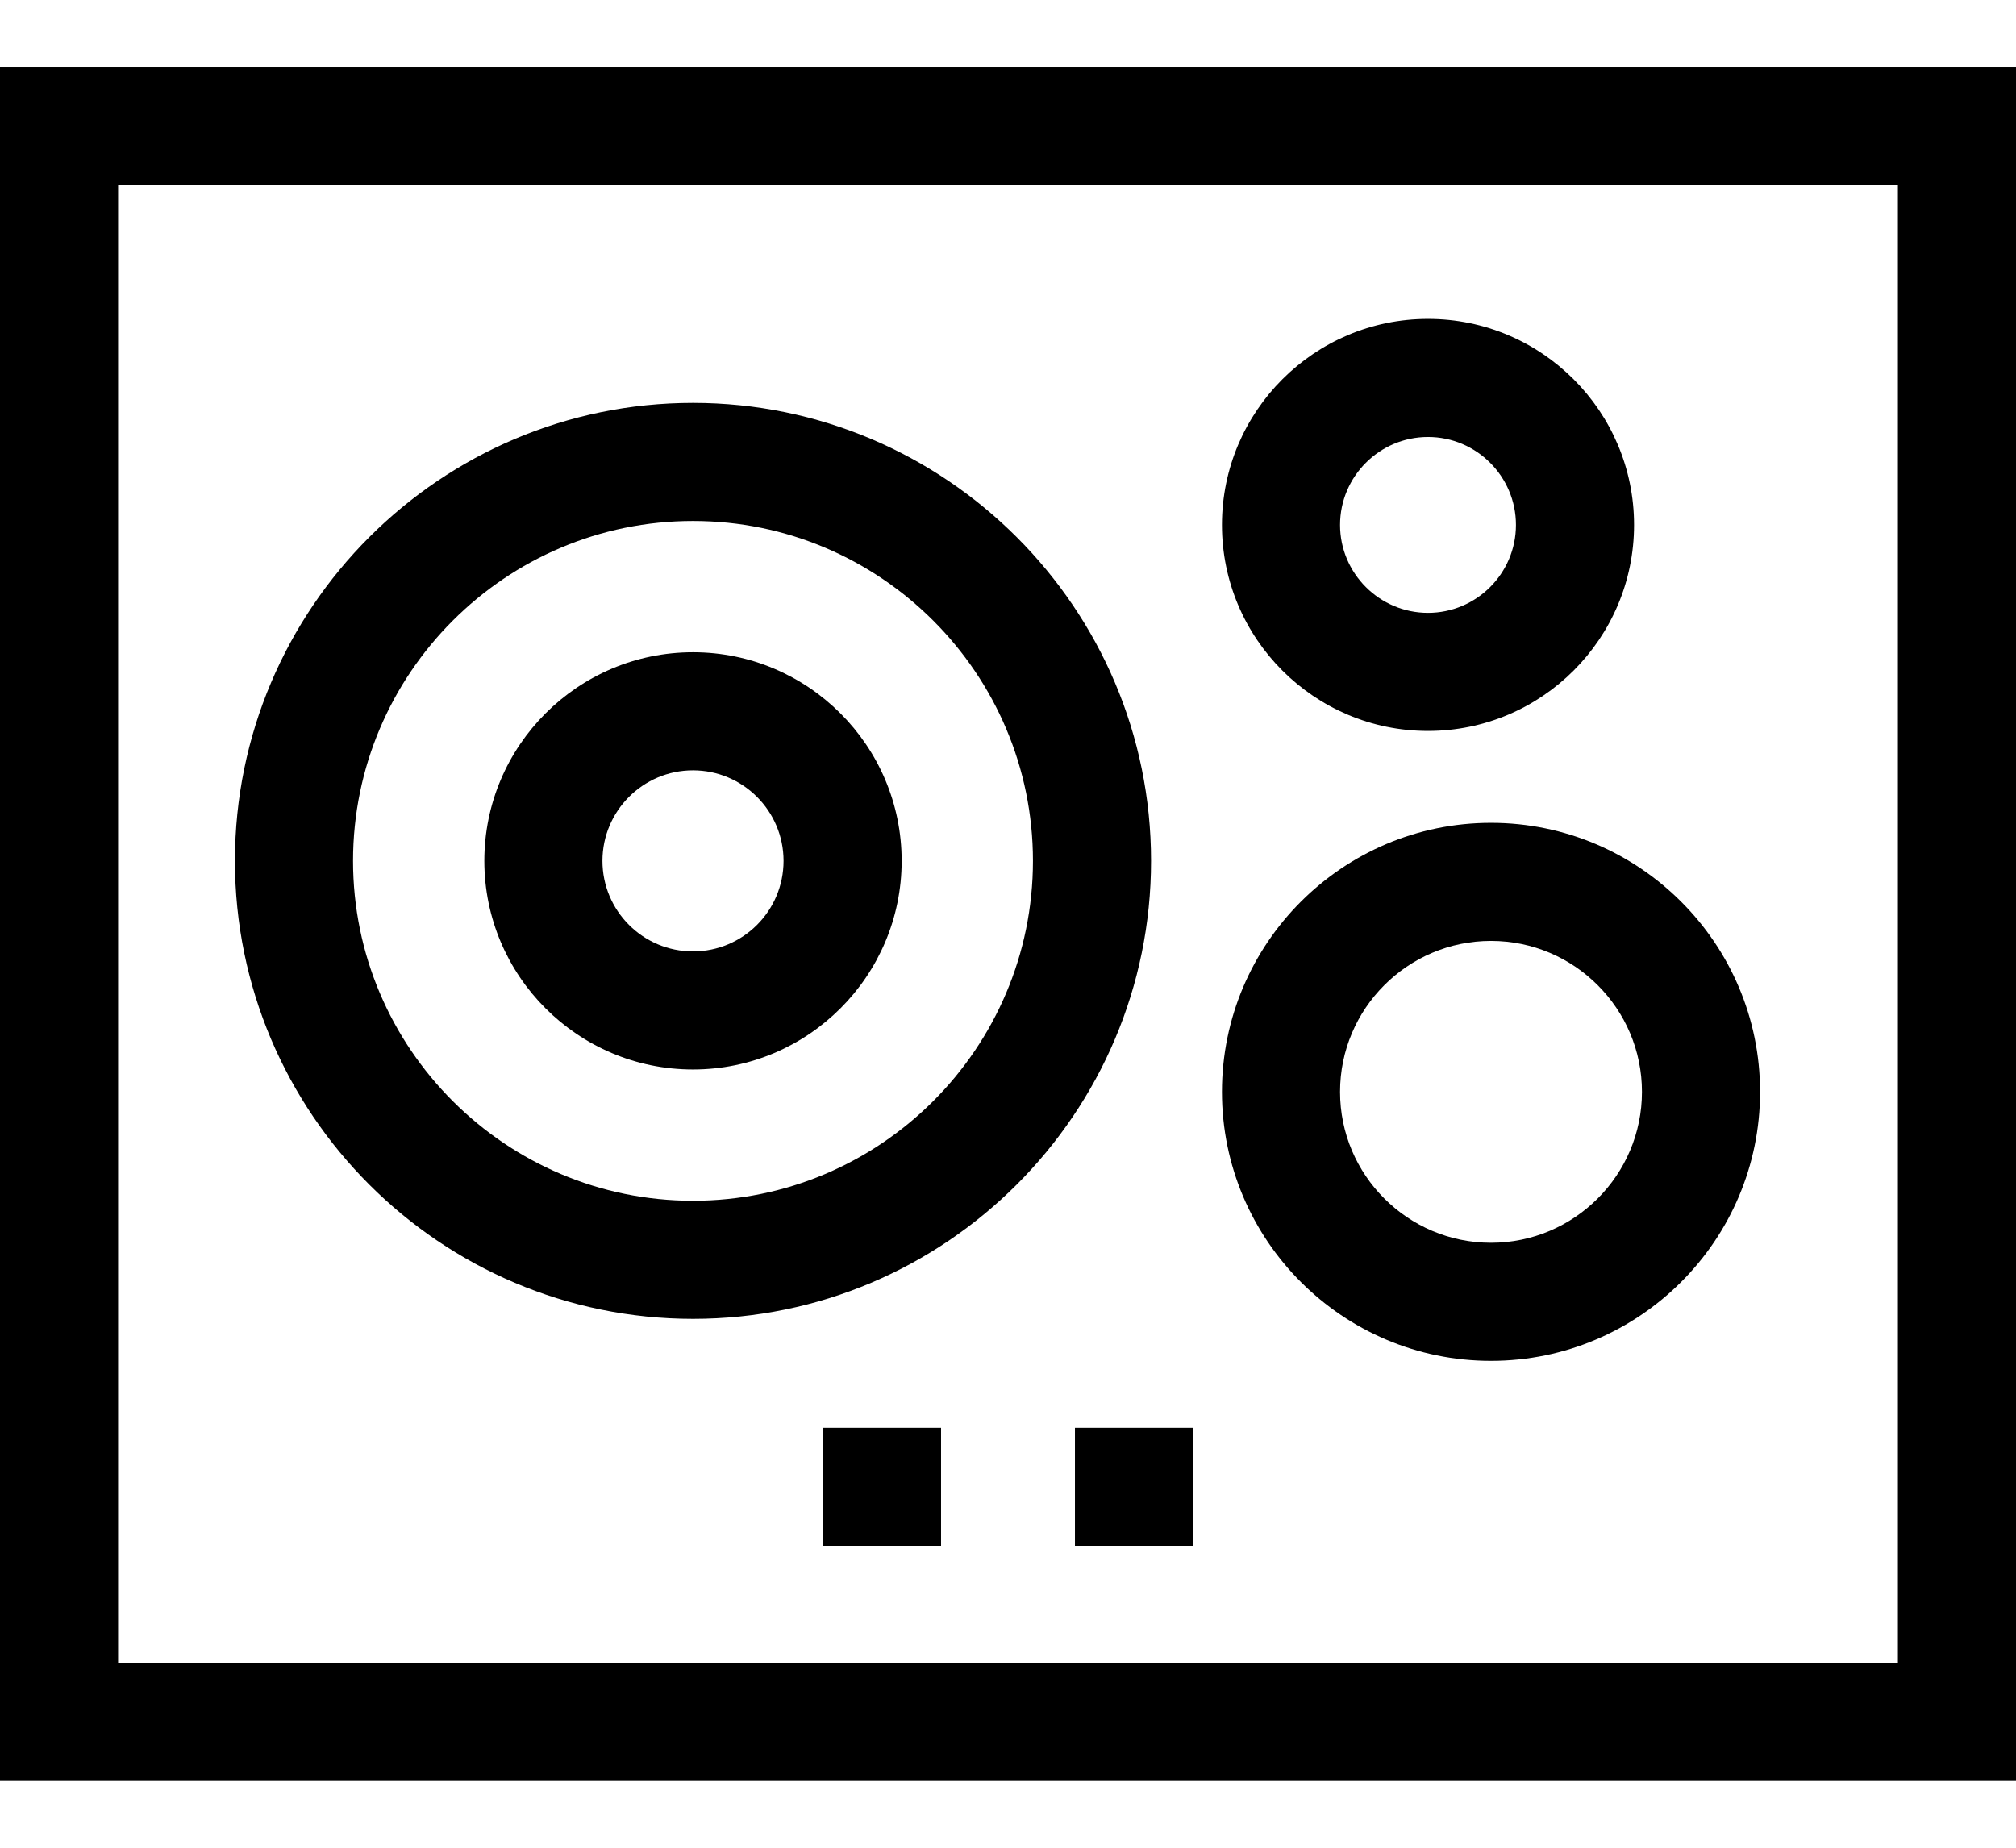
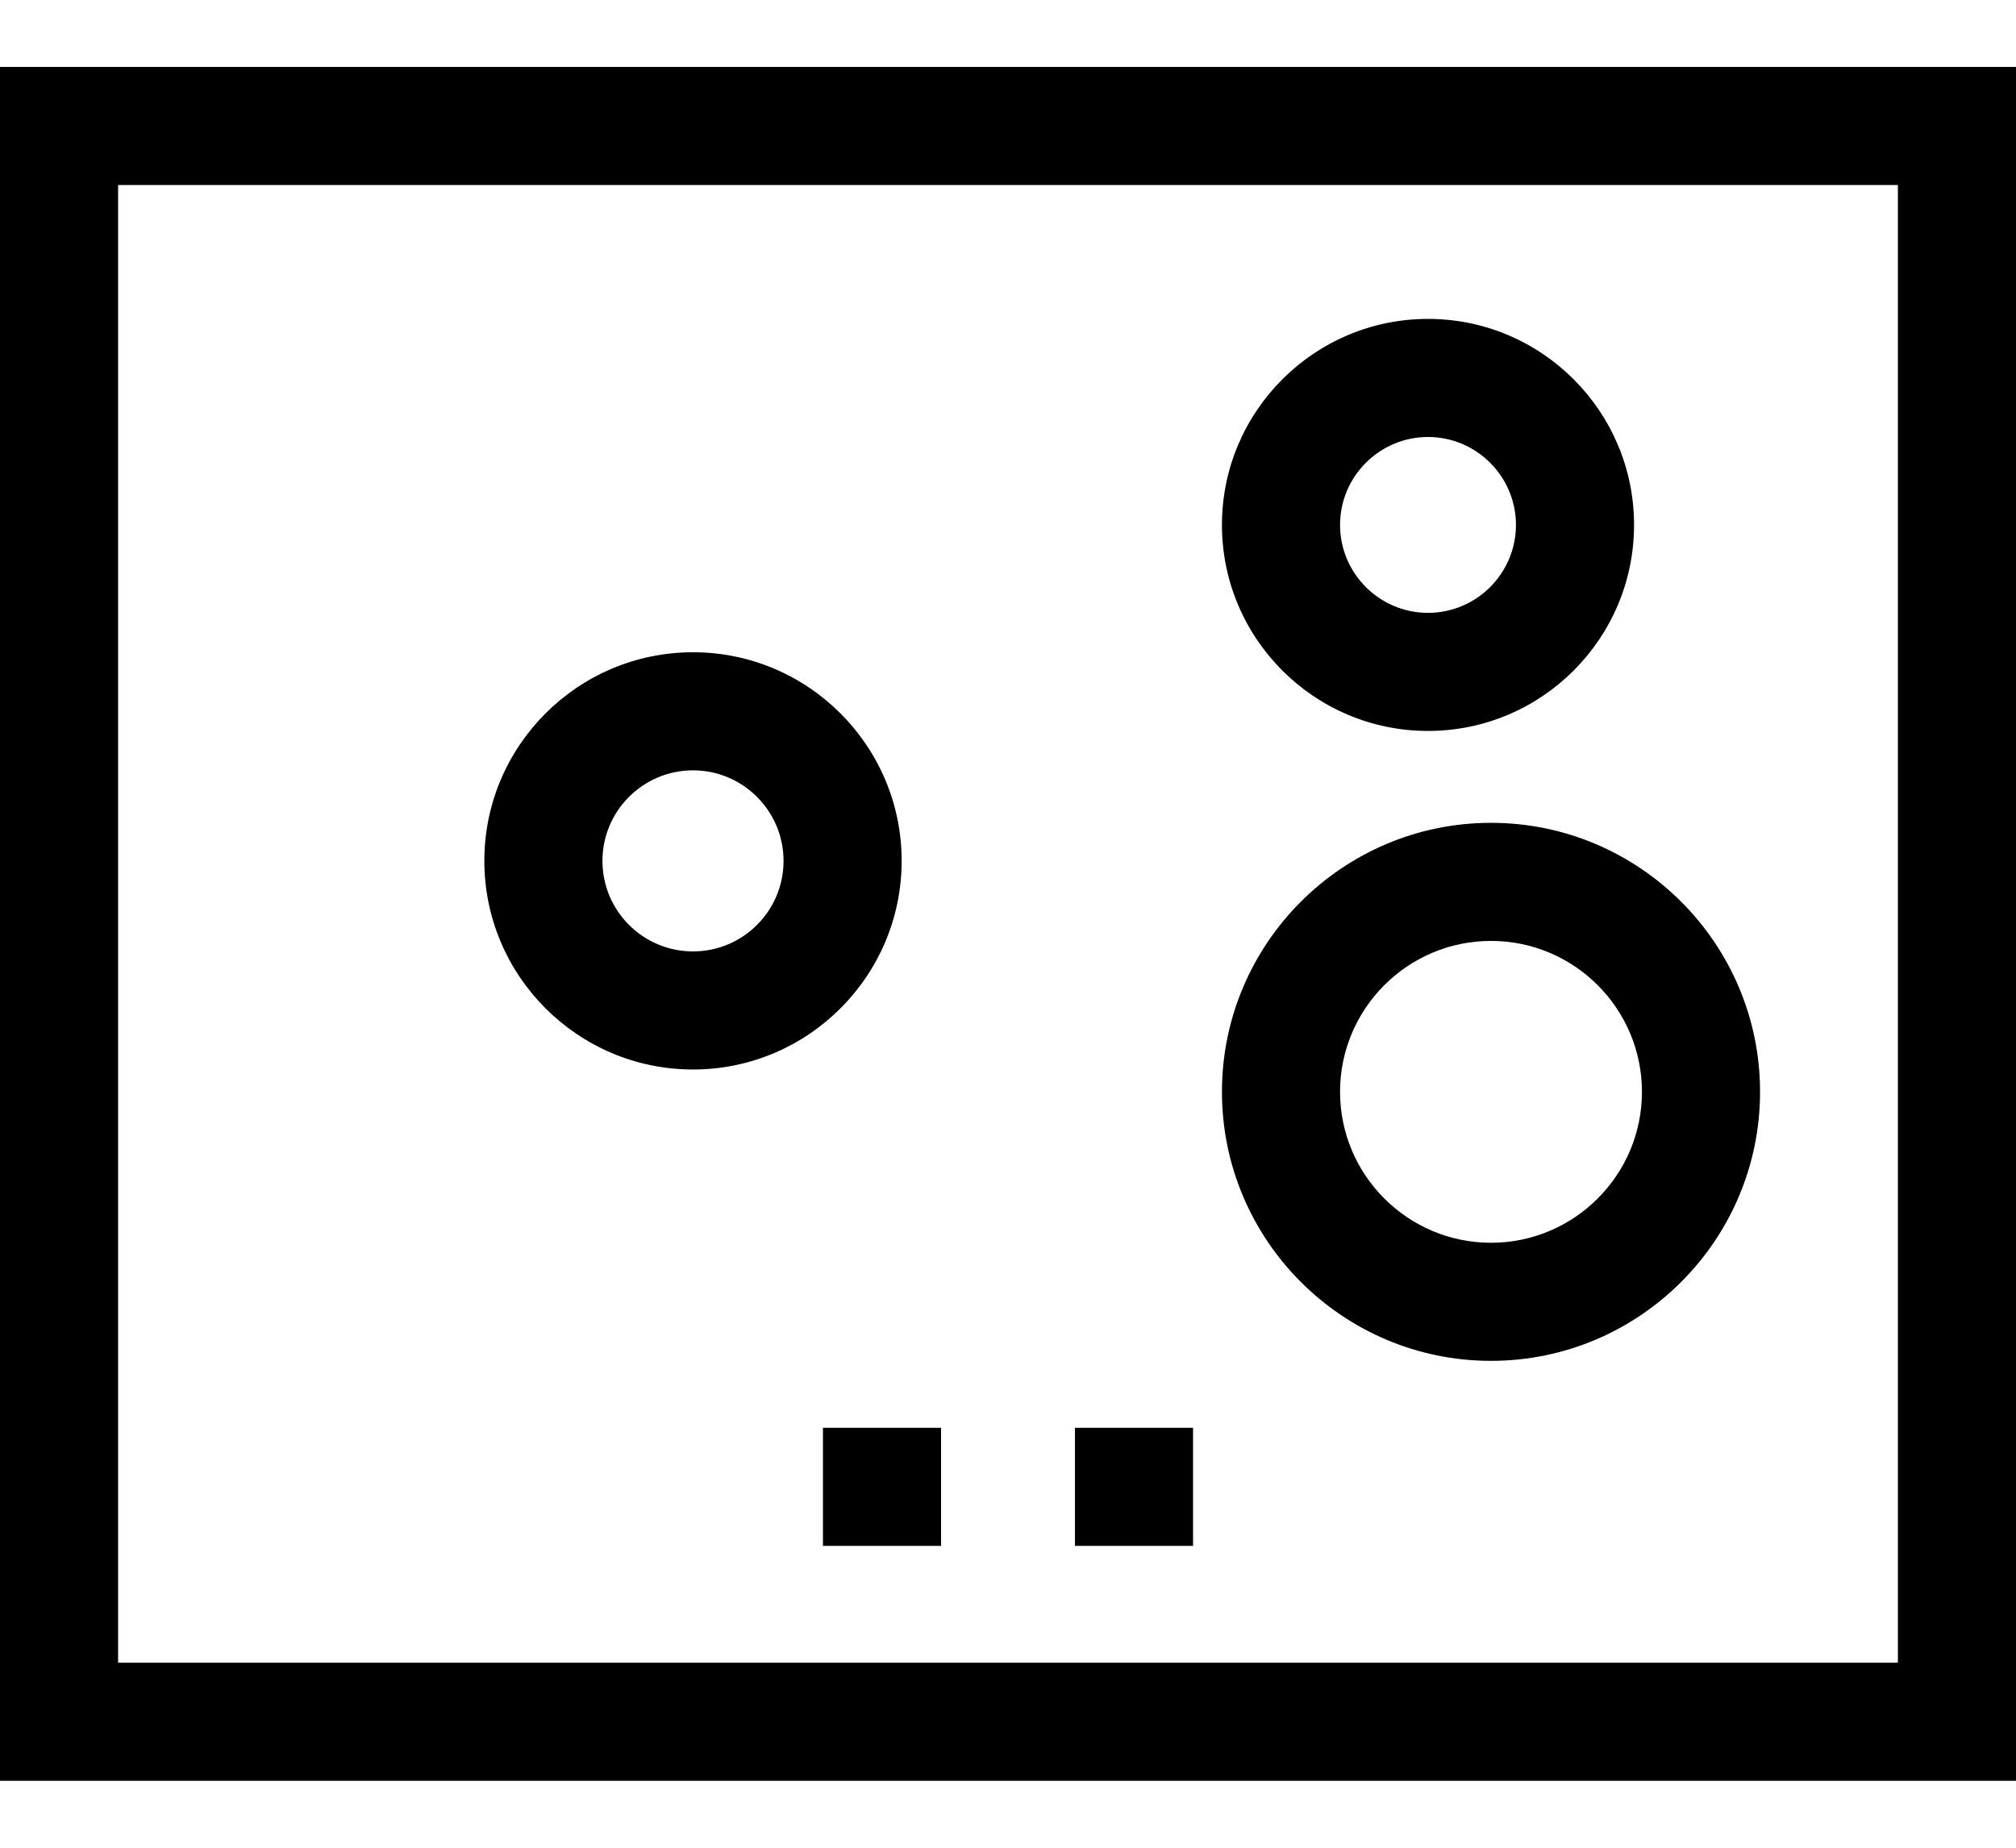
<svg xmlns="http://www.w3.org/2000/svg" width="24" height="22" viewBox="0 0 24 22" fill="none">
  <path d="M0 0.797V21.203H24V0.797H0ZM22.594 19.797H1.406V2.203H22.594V19.797Z" fill="black" />
  <path d="M9.797 17H11.203V18.406H9.797V17Z" fill="black" />
  <path d="M12.797 17H14.203V18.406H12.797V17Z" fill="black" />
-   <path d="M8.25 15.703C11.257 15.703 13.703 13.257 13.703 10.25C13.703 7.243 11.257 4.797 8.25 4.797C5.243 4.797 2.797 7.243 2.797 10.25C2.797 13.257 5.243 15.703 8.25 15.703ZM8.25 6.203C10.482 6.203 12.297 8.019 12.297 10.25C12.297 12.481 10.481 14.297 8.25 14.297C6.019 14.297 4.203 12.481 4.203 10.25C4.203 8.019 6.019 6.203 8.25 6.203Z" fill="black" />
  <path d="M8.25 12.734C9.62 12.734 10.734 11.62 10.734 10.25C10.734 8.88 9.62 7.766 8.25 7.766C6.88 7.766 5.766 8.88 5.766 10.25C5.766 11.62 6.88 12.734 8.25 12.734ZM8.25 9.172C8.845 9.172 9.328 9.656 9.328 10.25C9.328 10.845 8.845 11.328 8.25 11.328C7.655 11.328 7.172 10.845 7.172 10.25C7.172 9.656 7.655 9.172 8.25 9.172Z" fill="black" />
  <path d="M17 8.703C18.353 8.703 19.453 7.603 19.453 6.25C19.453 4.897 18.353 3.797 17 3.797C15.647 3.797 14.547 4.897 14.547 6.25C14.547 7.603 15.647 8.703 17 8.703ZM17 5.203C17.577 5.203 18.047 5.673 18.047 6.25C18.047 6.827 17.577 7.297 17 7.297C16.423 7.297 15.953 6.827 15.953 6.25C15.953 5.673 16.423 5.203 17 5.203Z" fill="black" />
  <path d="M17.75 16.203C19.516 16.203 20.953 14.766 20.953 13C20.953 11.234 19.516 9.797 17.75 9.797C15.984 9.797 14.547 11.234 14.547 13C14.547 14.766 15.984 16.203 17.75 16.203ZM17.75 11.203C18.741 11.203 19.547 12.009 19.547 13C19.547 13.991 18.741 14.797 17.75 14.797C16.759 14.797 15.953 13.991 15.953 13C15.953 12.009 16.759 11.203 17.75 11.203Z" fill="black" />
</svg>